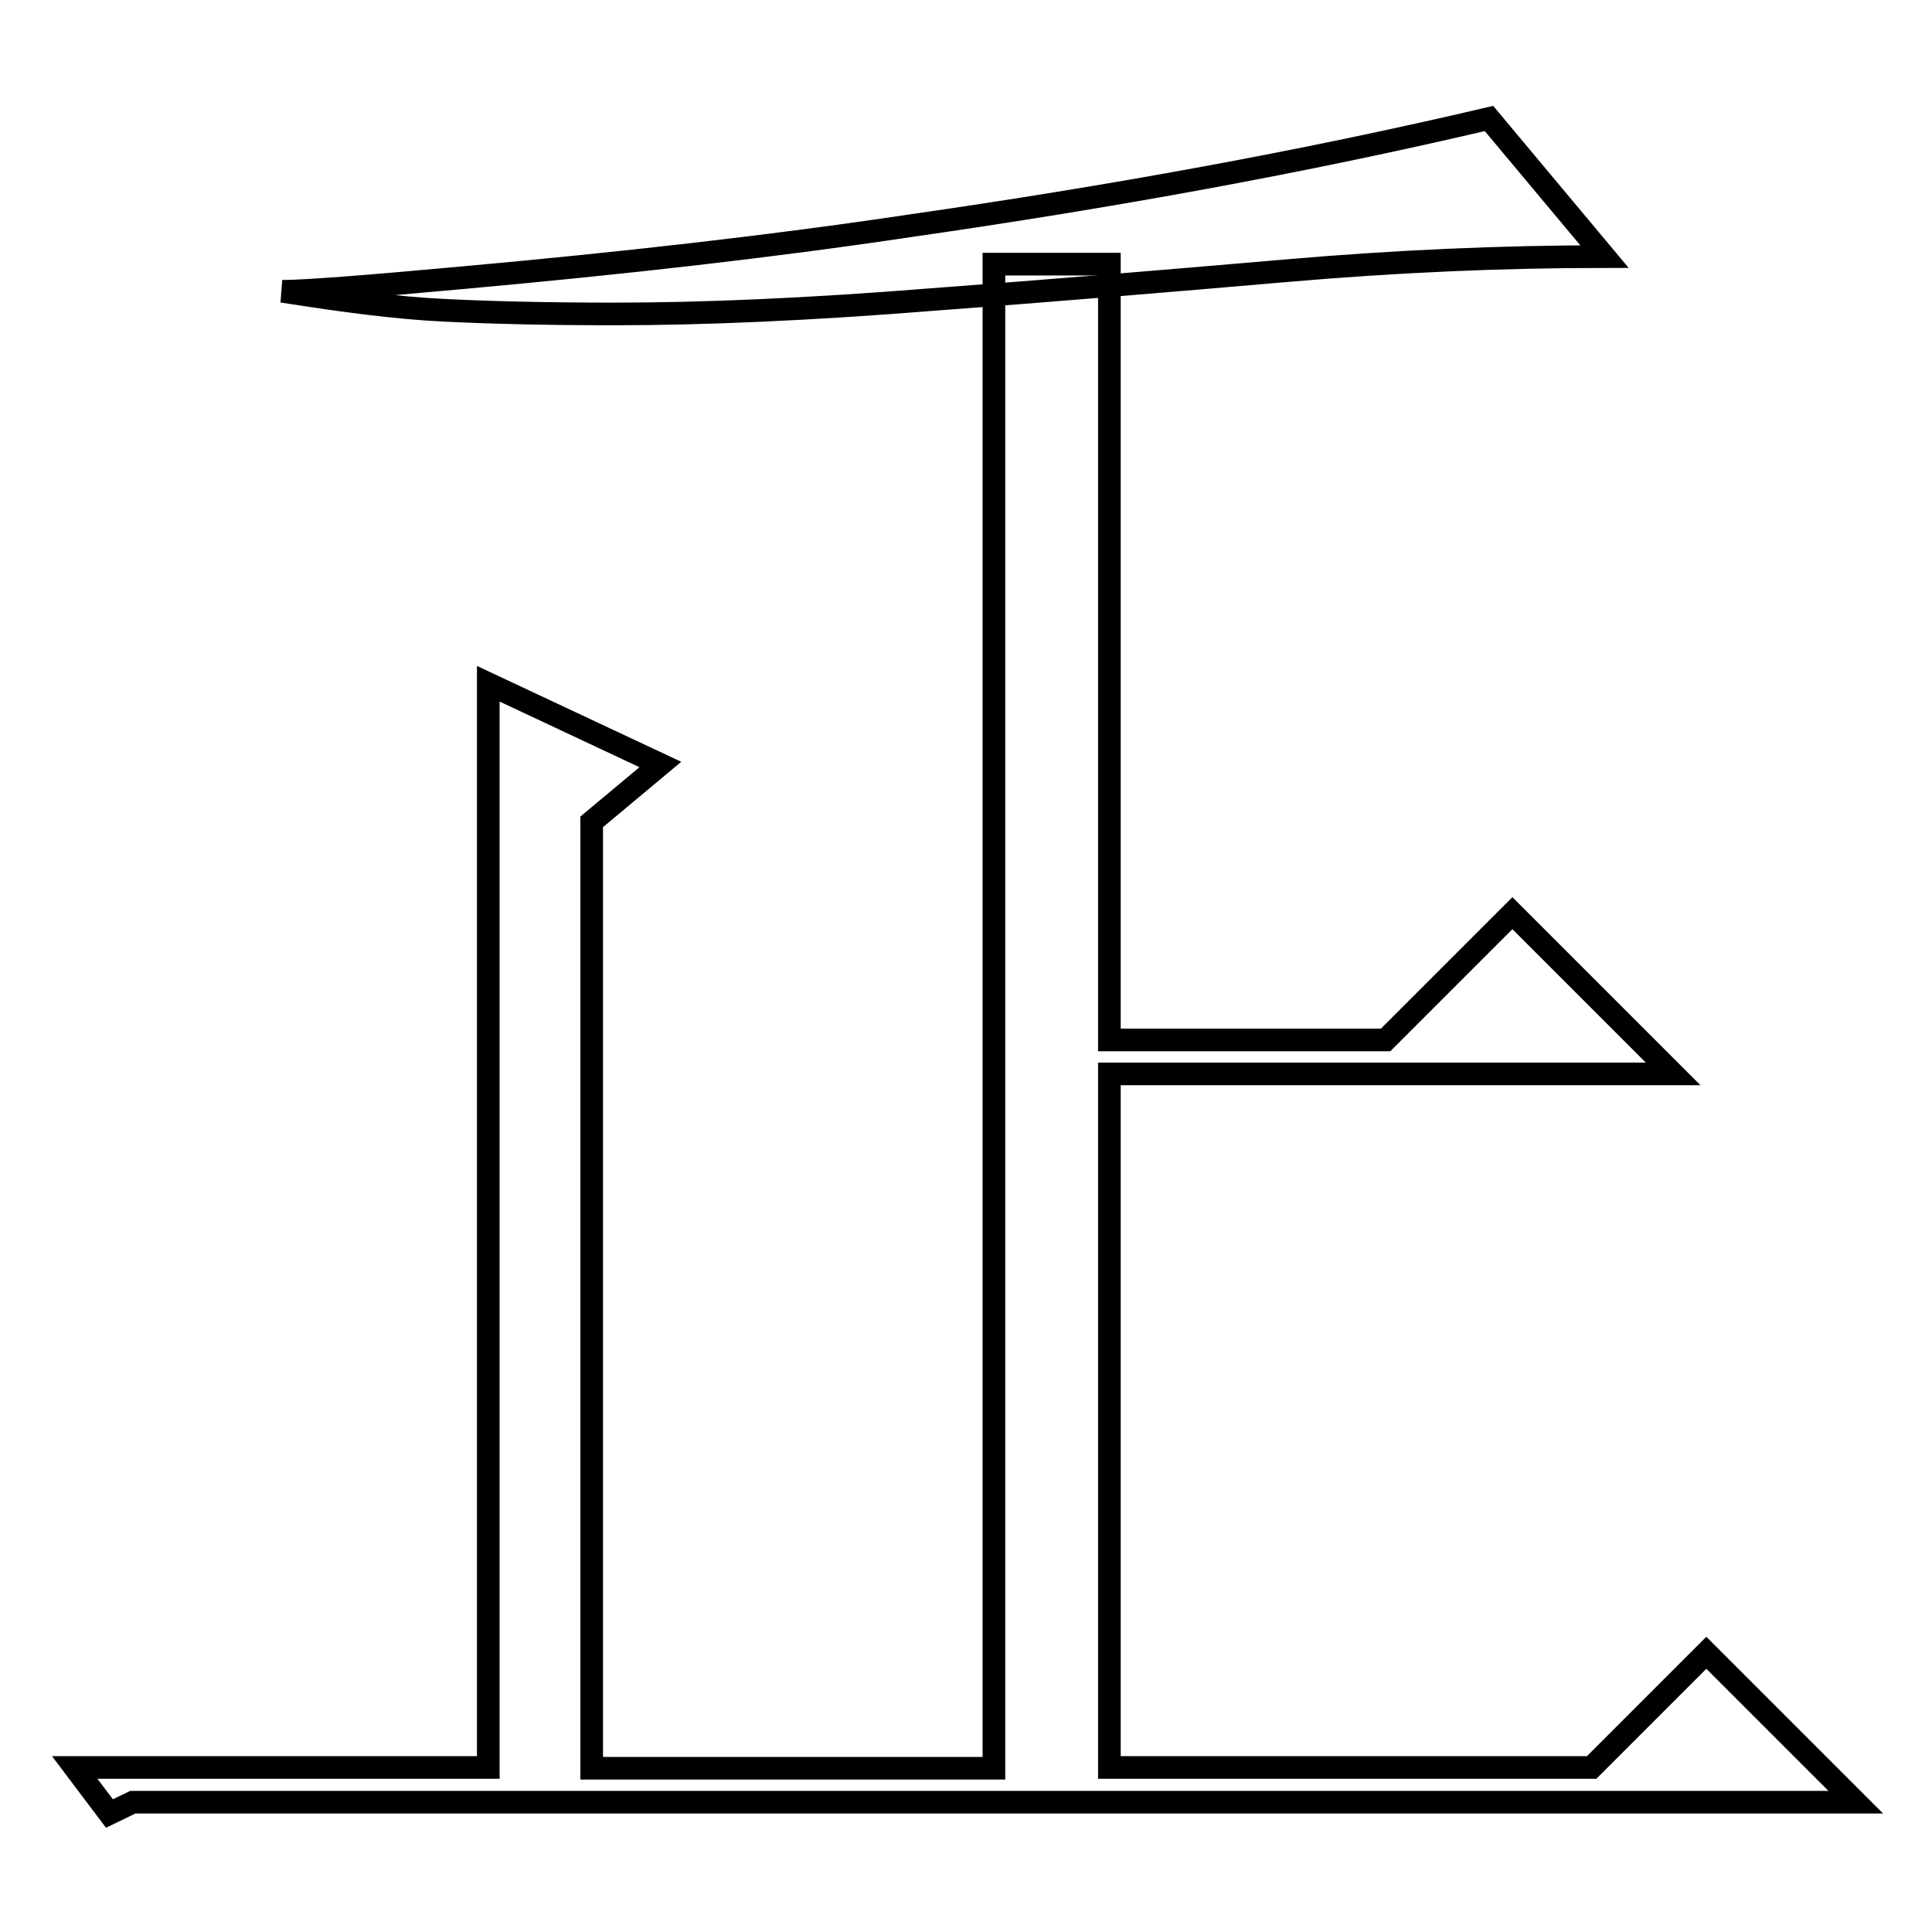
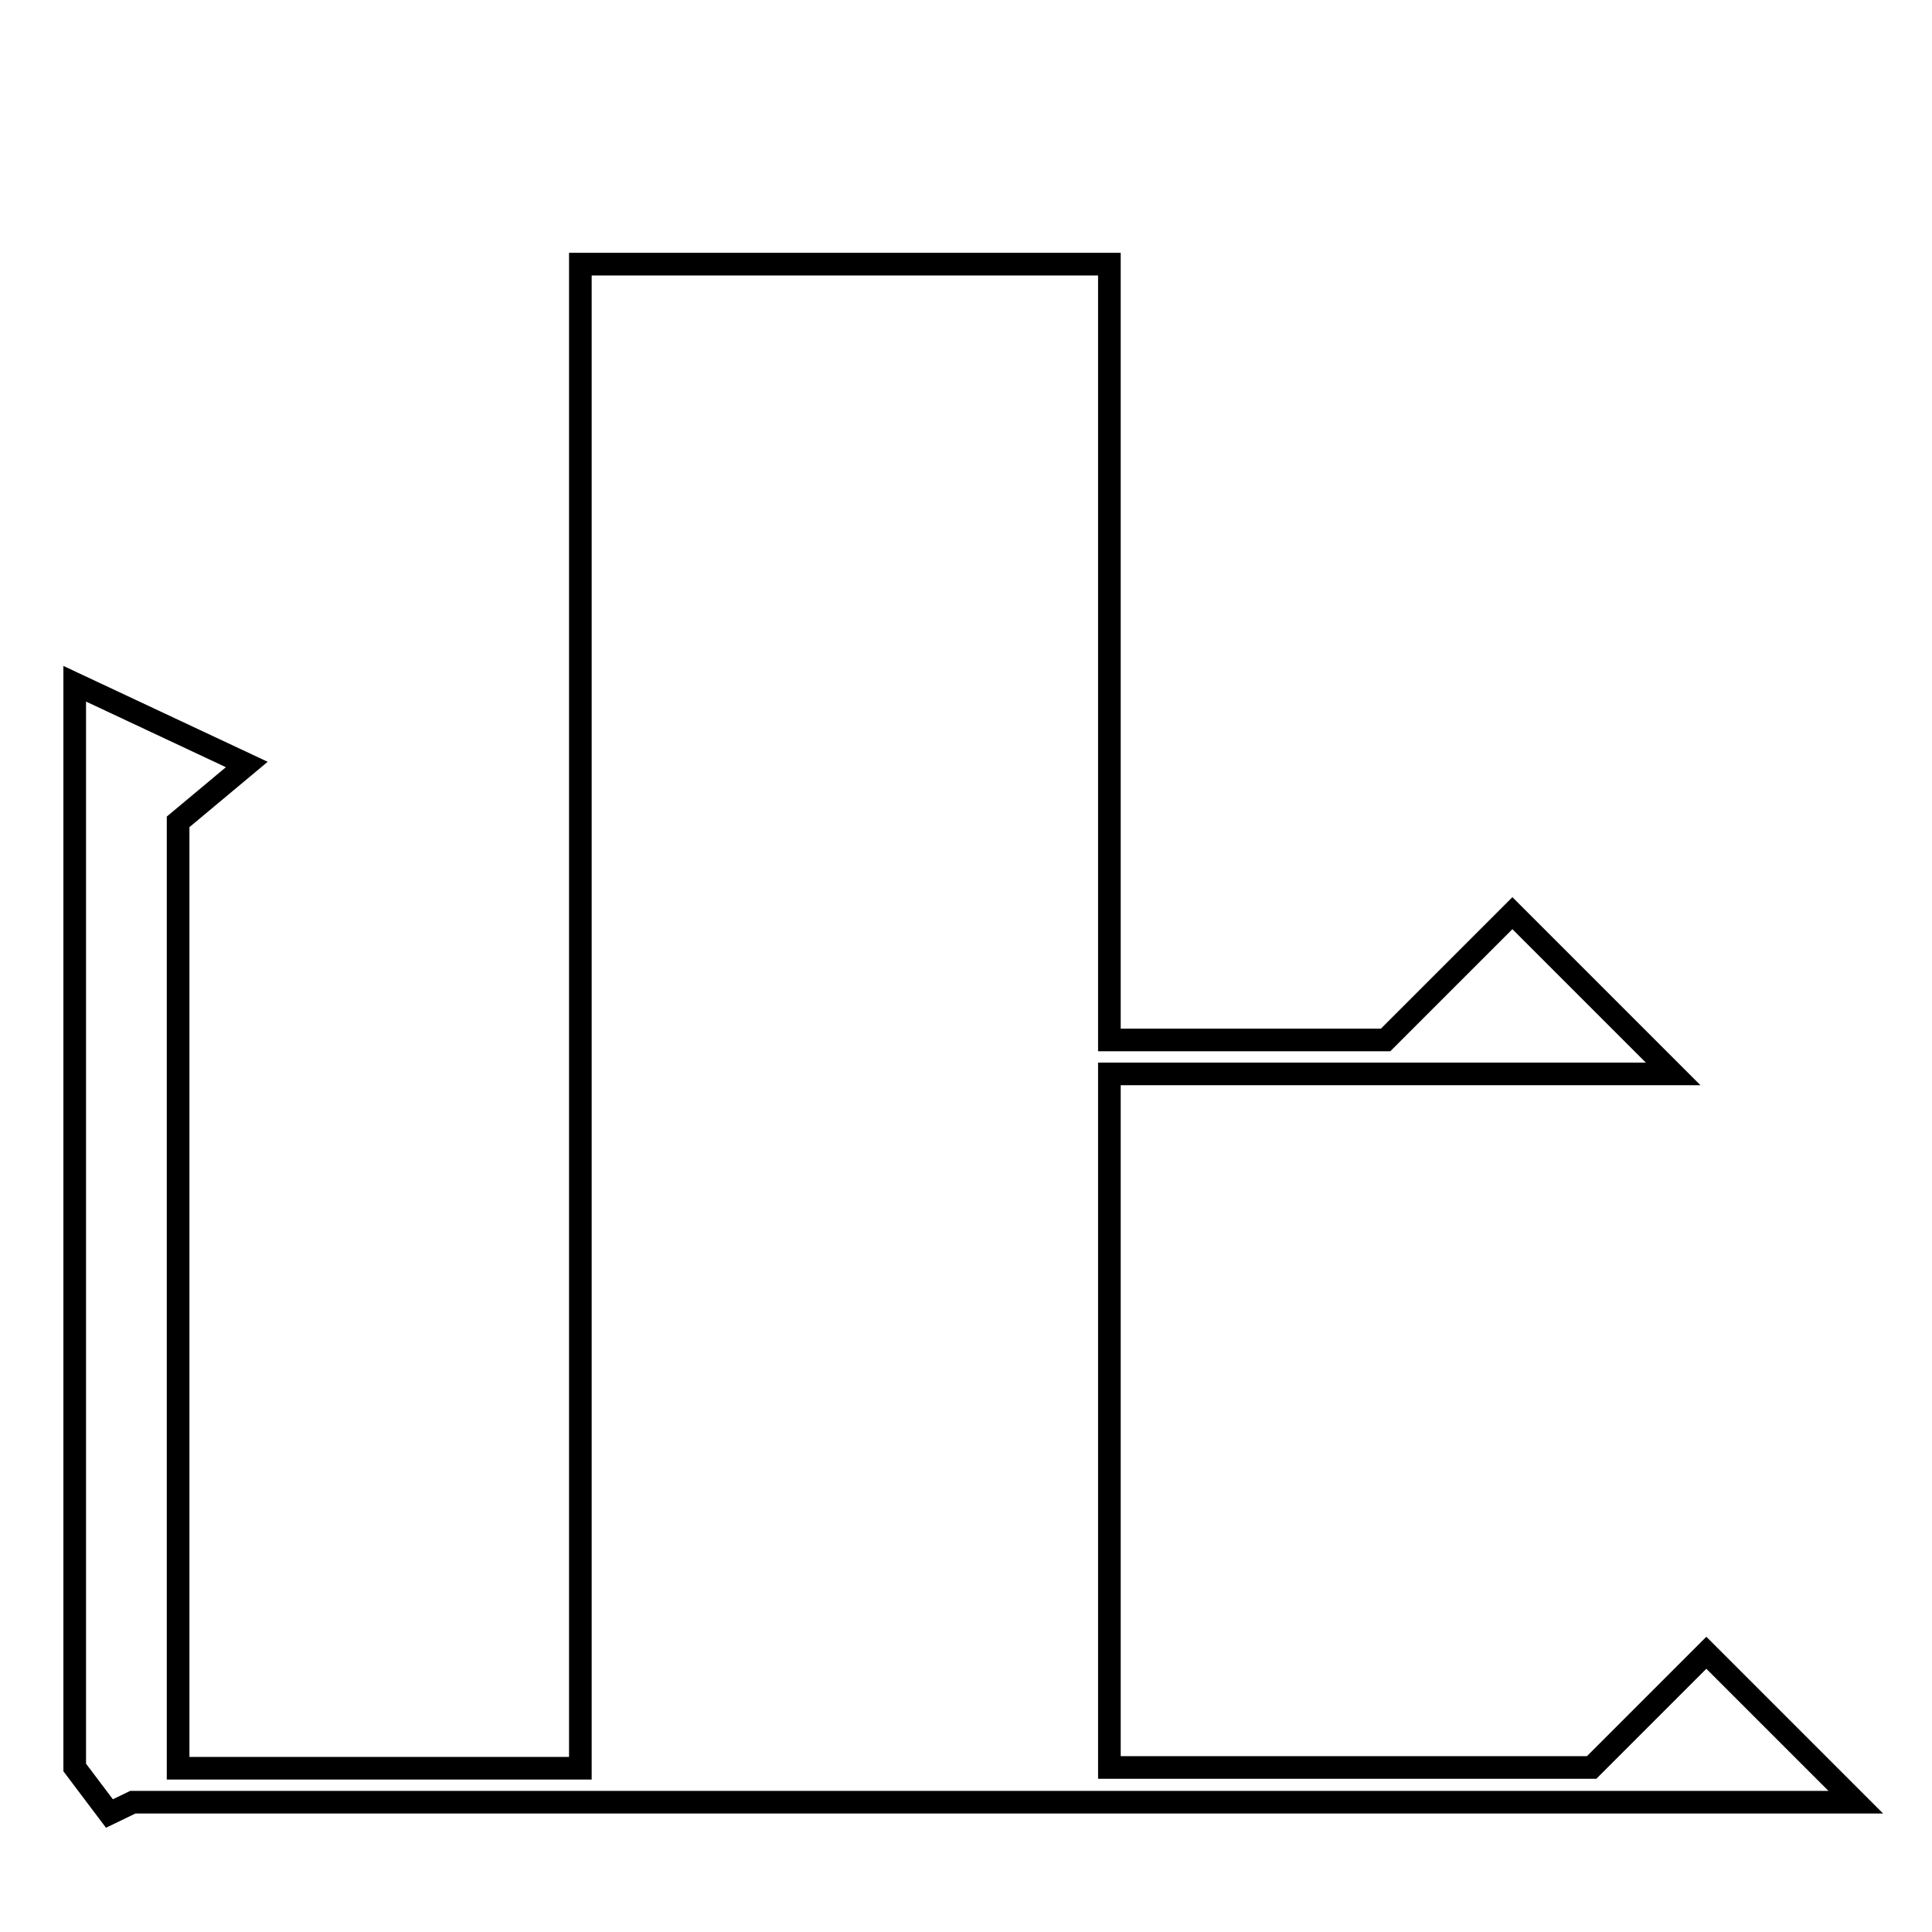
<svg xmlns="http://www.w3.org/2000/svg" version="1.1" x="0px" y="0px" viewBox="0 0 256 256" enable-background="new 0 0 256 256" xml:space="preserve">
  <g>
    <g>
-       <path stroke-width="3" fill-opacity="0" stroke="#000000" d="M147,35v102.8h36.6l16.8-16.8l21.3,21.3H147v91.9h63.9l15.2-15.2l19.8,19.8H17.6l-3.1,1.5l-4.6-6.1h54.8V90.6l22.8,10.7l-9.1,7.6v125.4h53.3V35H147z" />
-       <path stroke-width="3" fill-opacity="0" stroke="#000000" d="M37.4,38.6c2.9,0,10.8-0.6,23.9-1.8c21-1.9,40.7-4.1,59.4-6.9c26.4-3.8,51.9-8.4,76.6-14.2L212.6,34c-13.4,0-27.6,0.6-42.5,1.9c-15,1.3-30.6,2.6-46.7,3.8c-16.2,1.3-30.2,1.9-42,1.9c-9.3,0-16.9-0.2-22.8-0.5C52.6,40.8,45.6,39.9,37.4,38.6z" />
+       <path stroke-width="3" fill-opacity="0" stroke="#000000" d="M147,35v102.8h36.6l16.8-16.8l21.3,21.3H147v91.9h63.9l15.2-15.2l19.8,19.8H17.6l-3.1,1.5l-4.6-6.1V90.6l22.8,10.7l-9.1,7.6v125.4h53.3V35H147z" />
    </g>
  </g>
</svg>